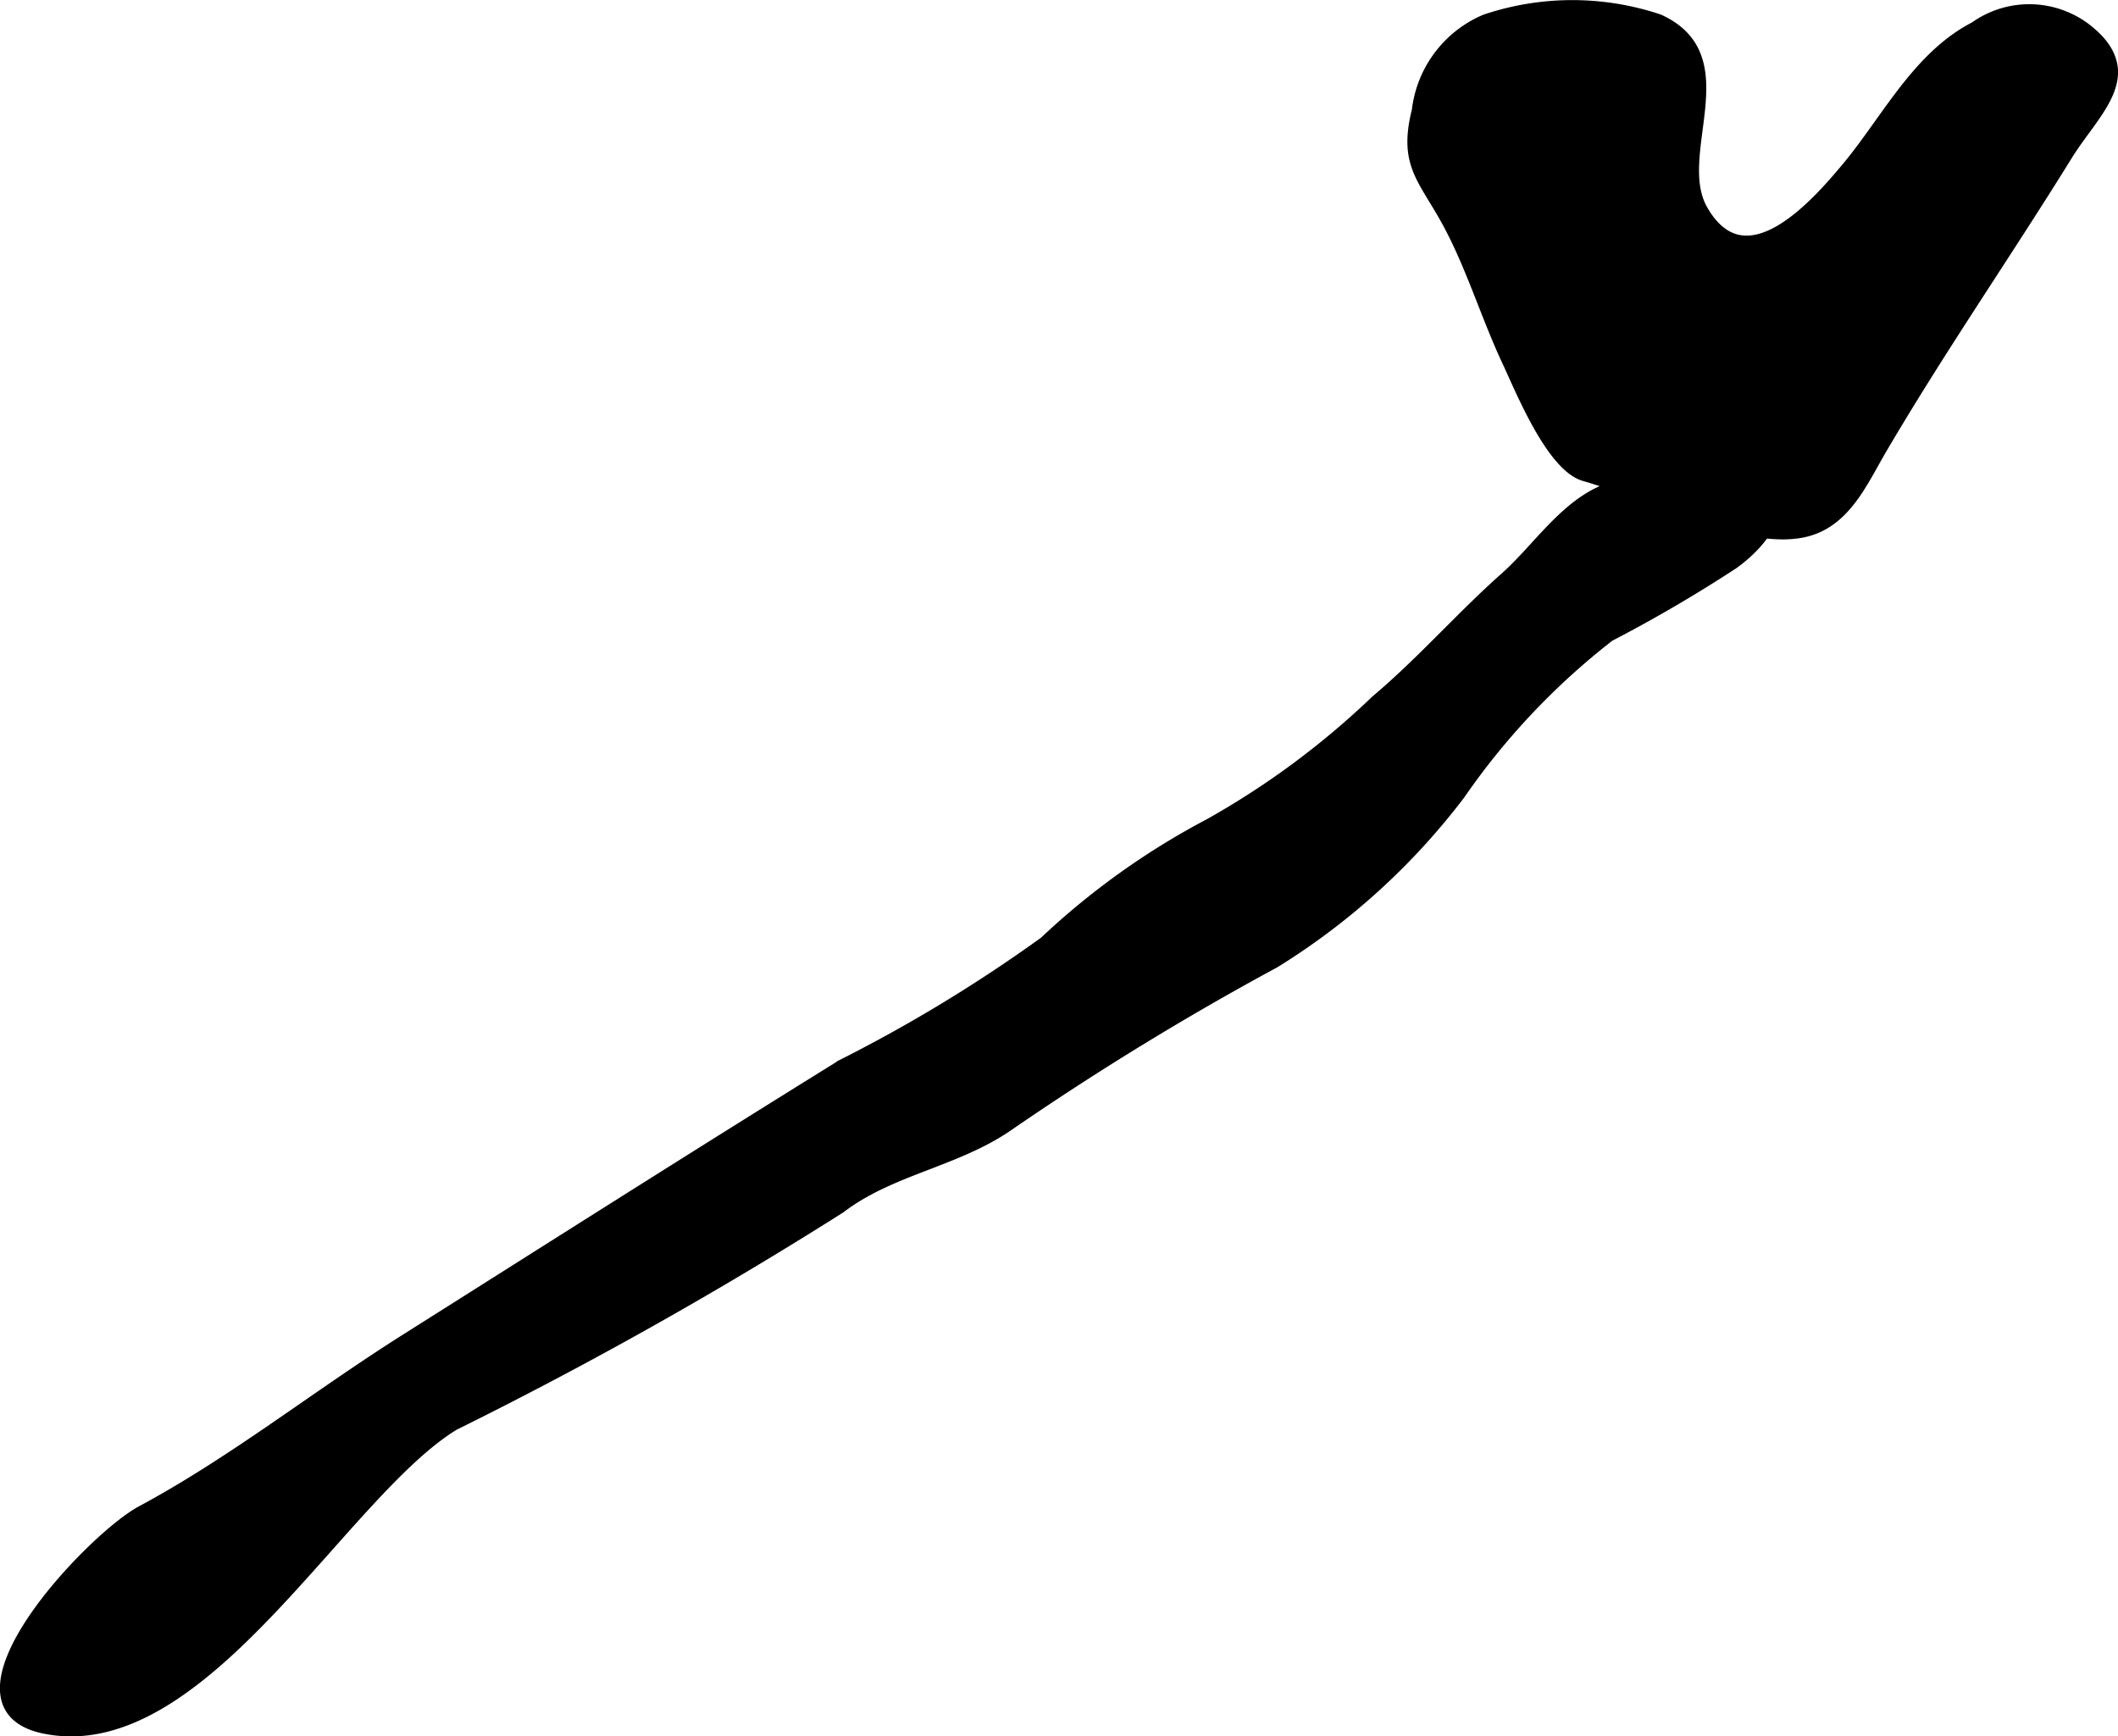
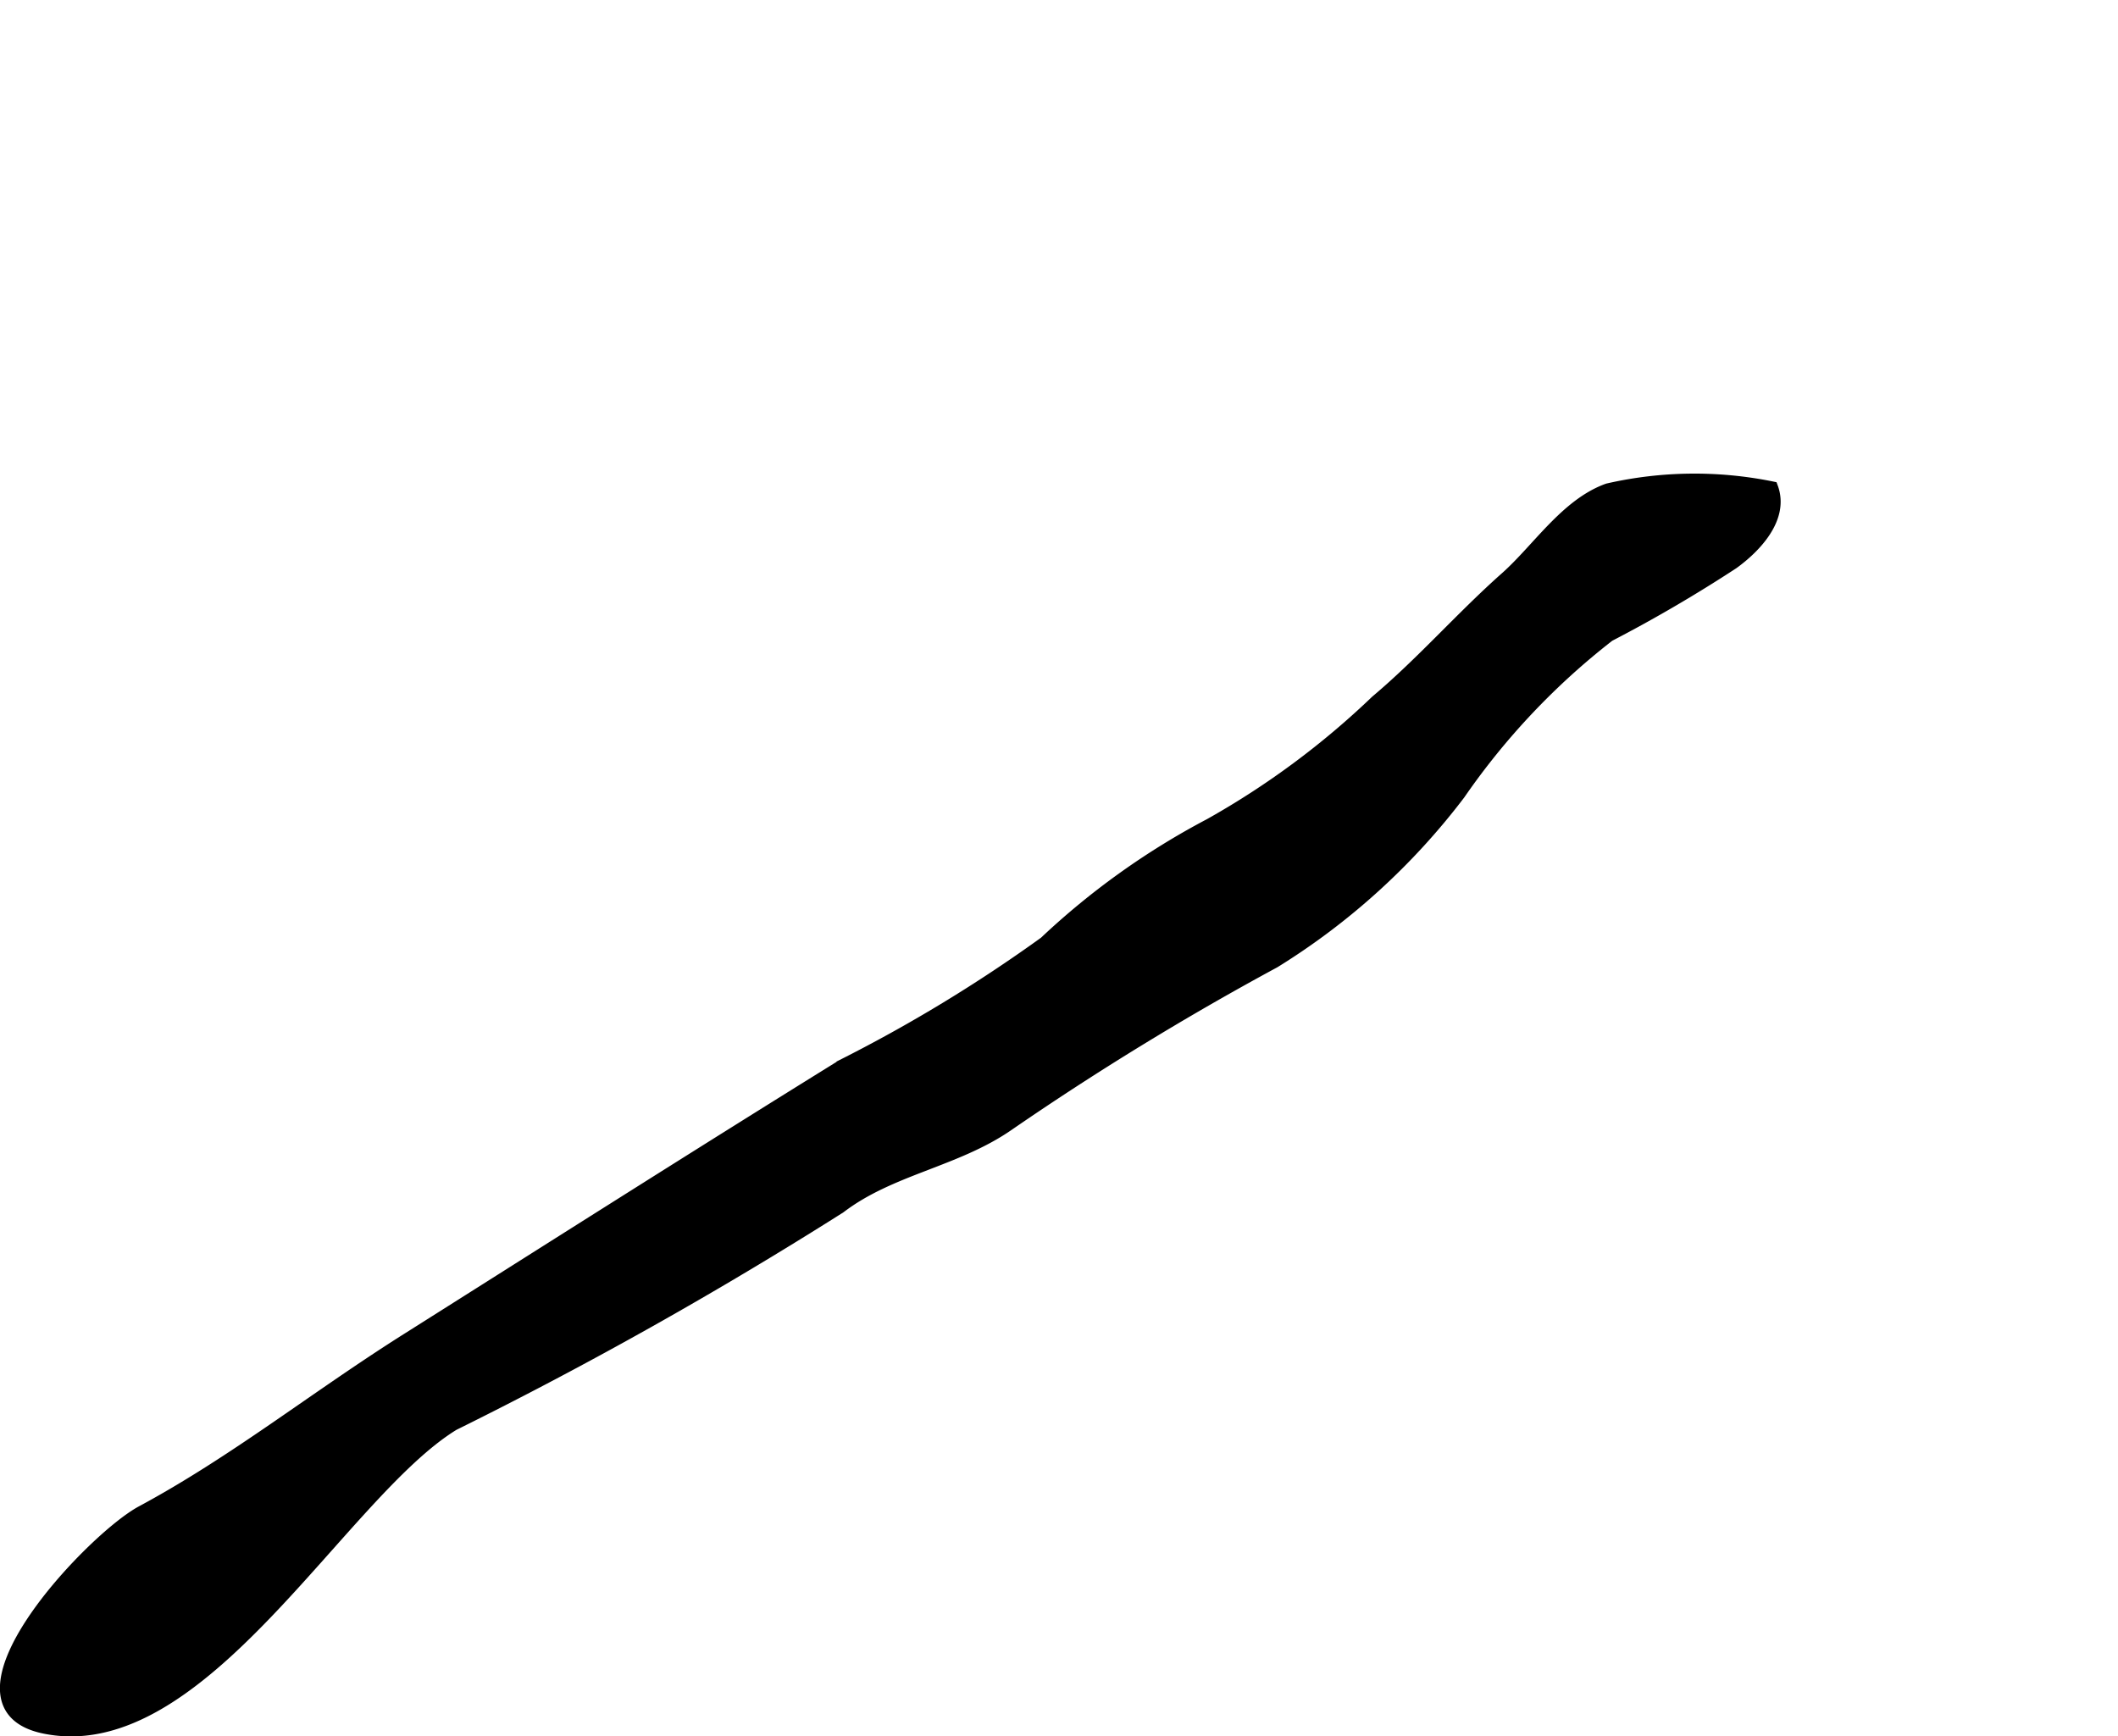
<svg xmlns="http://www.w3.org/2000/svg" version="1.1" width="9.628mm" height="7.893mm" viewBox="0 0 27.292 22.373">
  <defs>
    <style type="text/css">
      .a {
        stroke: #000;
        stroke-miterlimit: 10;
        stroke-width: 0.15px;
        fill-rule: evenodd;
      }
    </style>
  </defs>
-   <path class="a" d="M27.039.521c.461.51-.08.948-.408,1.478-.785,1.268-1.635,2.495-2.39,3.781-.252.429-.471.958-1.009,1.07-.776.162-2.056-.514-2.81-.724-.424-.118-.822-1.109-.988-1.463-.278-.591-.467-1.232-.779-1.806-.311-.57-.561-.741-.388-1.432A1.448,1.448,0,0,1,19.141.259,3.513,3.513,0,0,1,21.374.257c1.066.485.143,1.73.561,2.454.555.96,1.451-.044,1.887-.572.502-.609.899-1.412,1.629-1.787a1.202,1.202,0,0,1,1.498.082A1.135,1.135,0,0,1,27.039.521Z" />
  <path class="a" d="M12.995,14.495c-.676.469-1.519.567-2.17,1.064a54.292,54.292,0,0,1-4.979,2.798c-1.456.89-3.25,4.324-5.274,3.906-1.428-.294.604-2.438,1.252-2.787,1.194-.642,2.234-1.475,3.417-2.222,1.869-1.18,3.734-2.366,5.613-3.53a19.314,19.314,0,0,0,2.608-1.584,9.647,9.647,0,0,1,2.127-1.52,10.578,10.578,0,0,0,2.144-1.589c.591-.497,1.095-1.079,1.669-1.588.411-.364.778-.948,1.316-1.14a5.014,5.014,0,0,1,2.118-.025c.147.393-.212.769-.503.98a18.38,18.38,0,0,1-1.598.934,9.181,9.181,0,0,0-1.928,2.039,8.797,8.797,0,0,1-2.385,2.167A37.481,37.481,0,0,0,12.995,14.495Z" />
</svg>